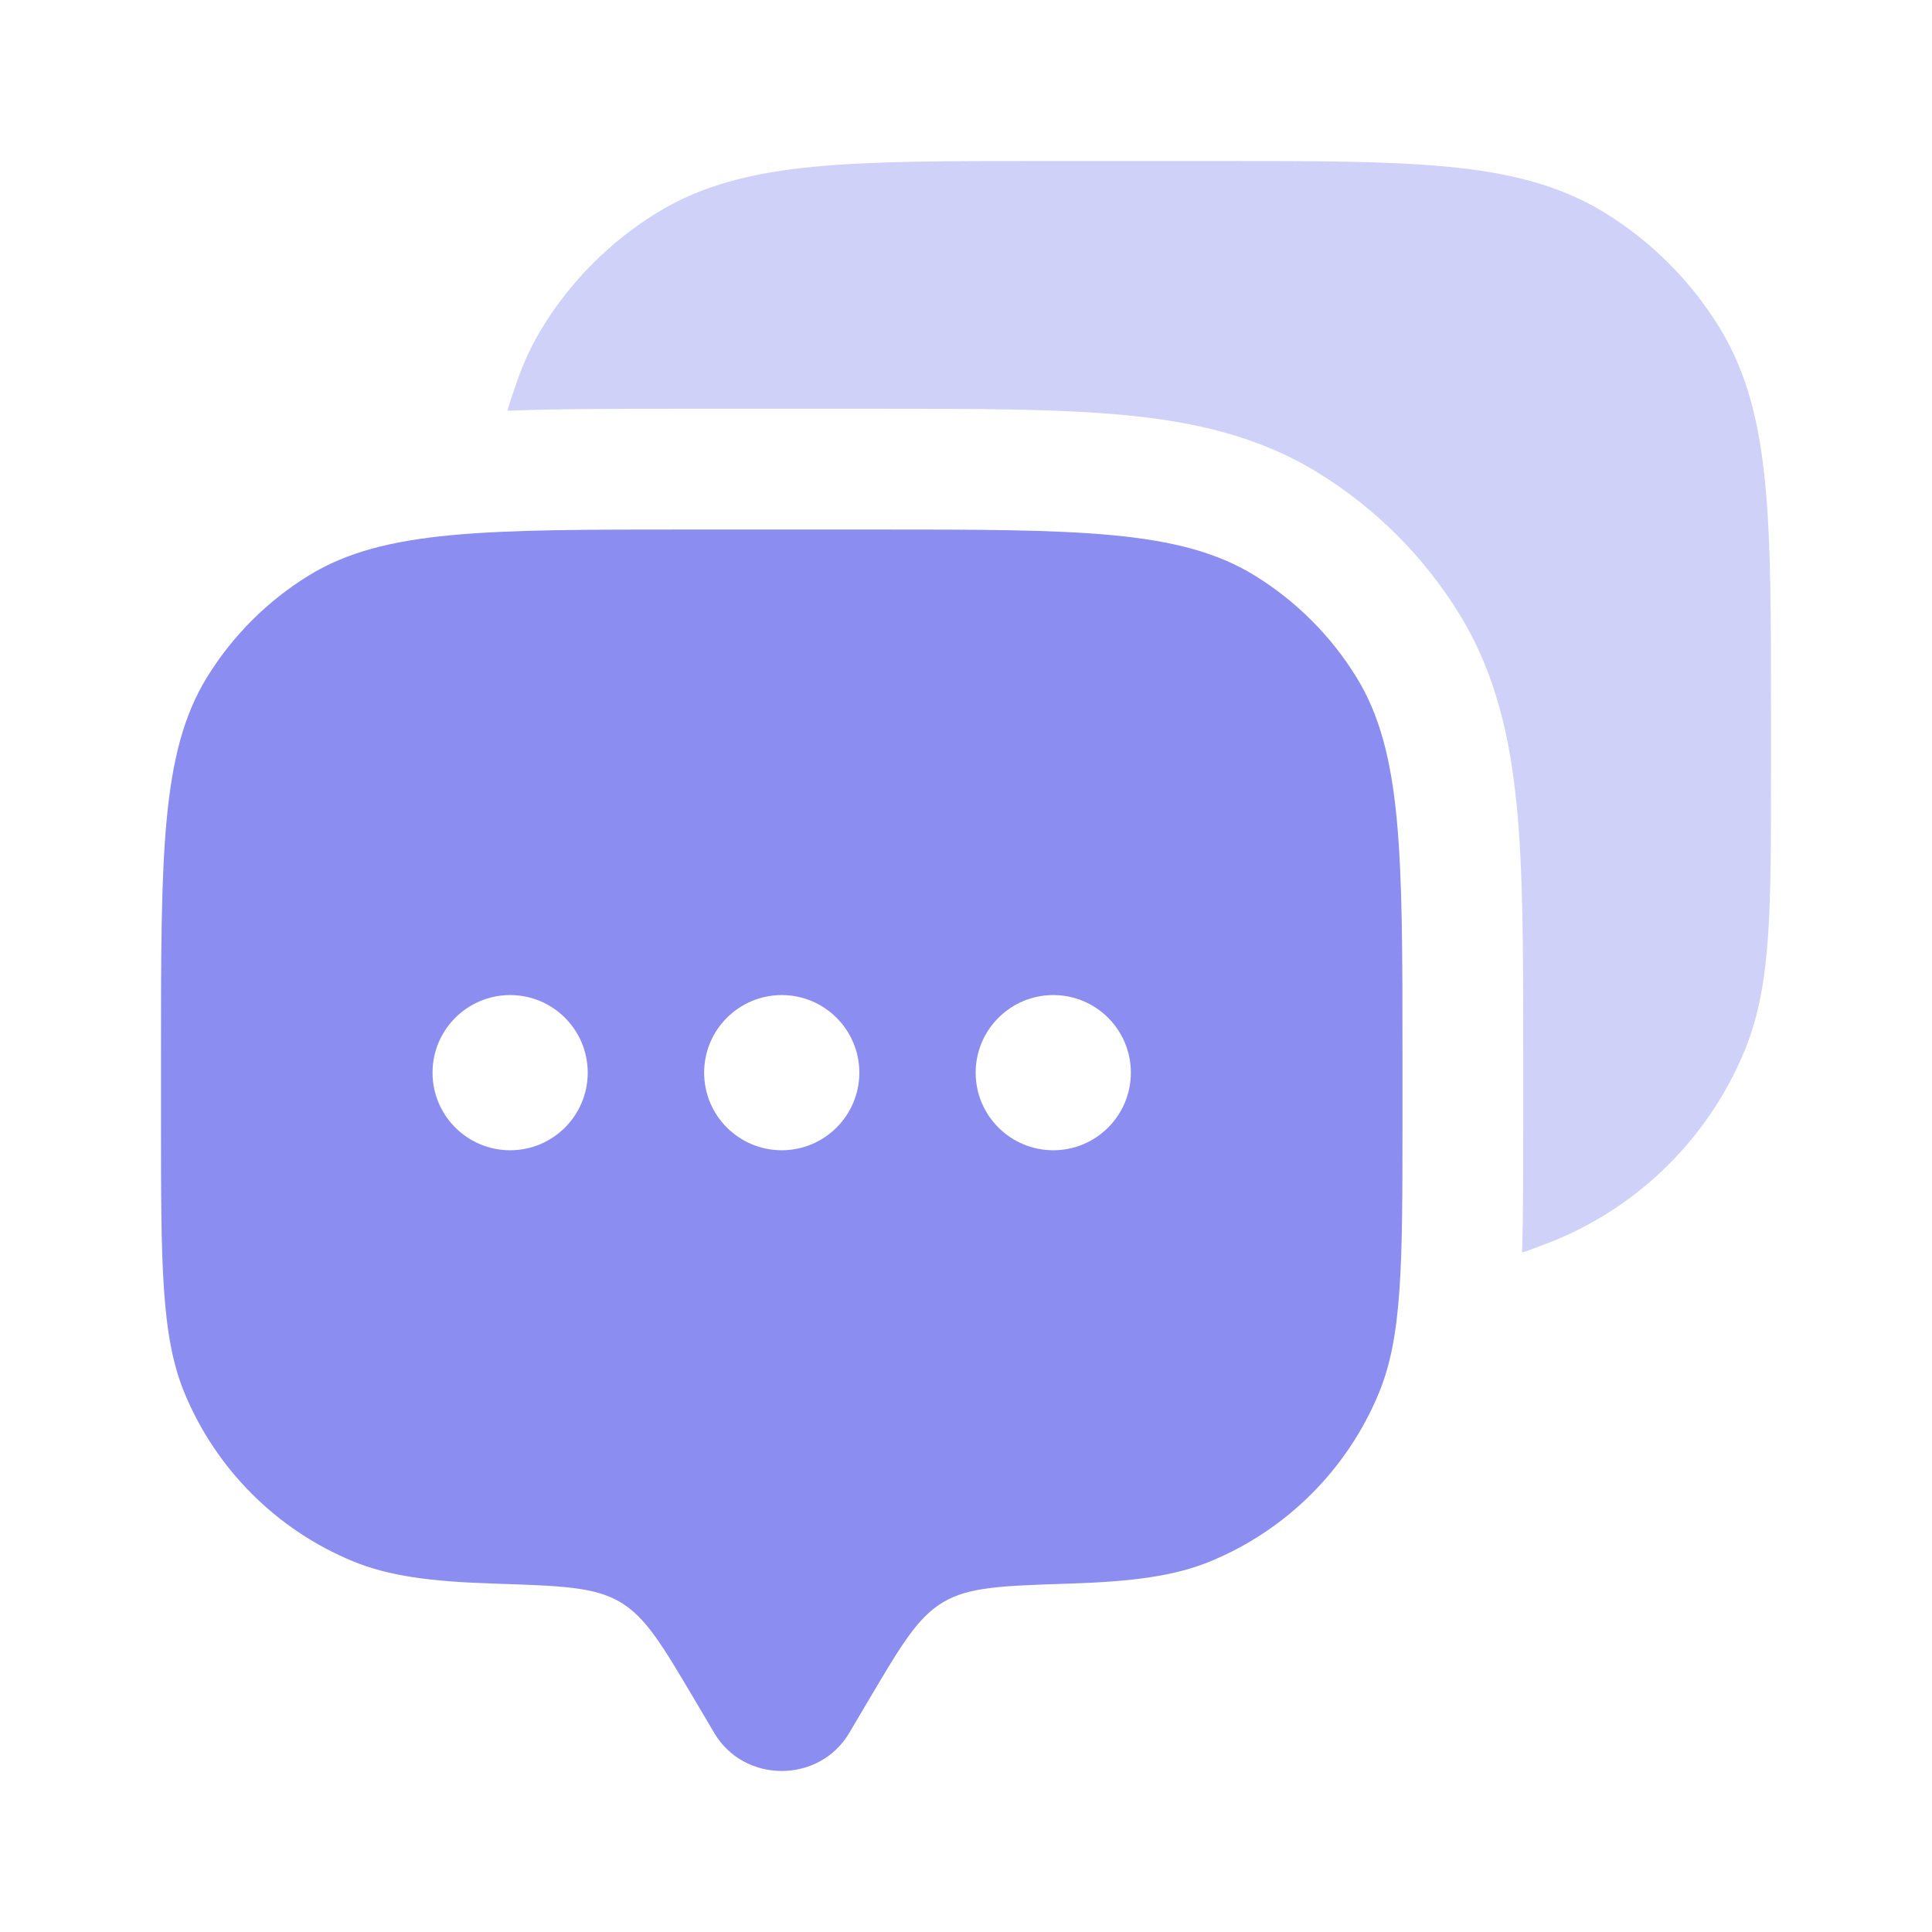
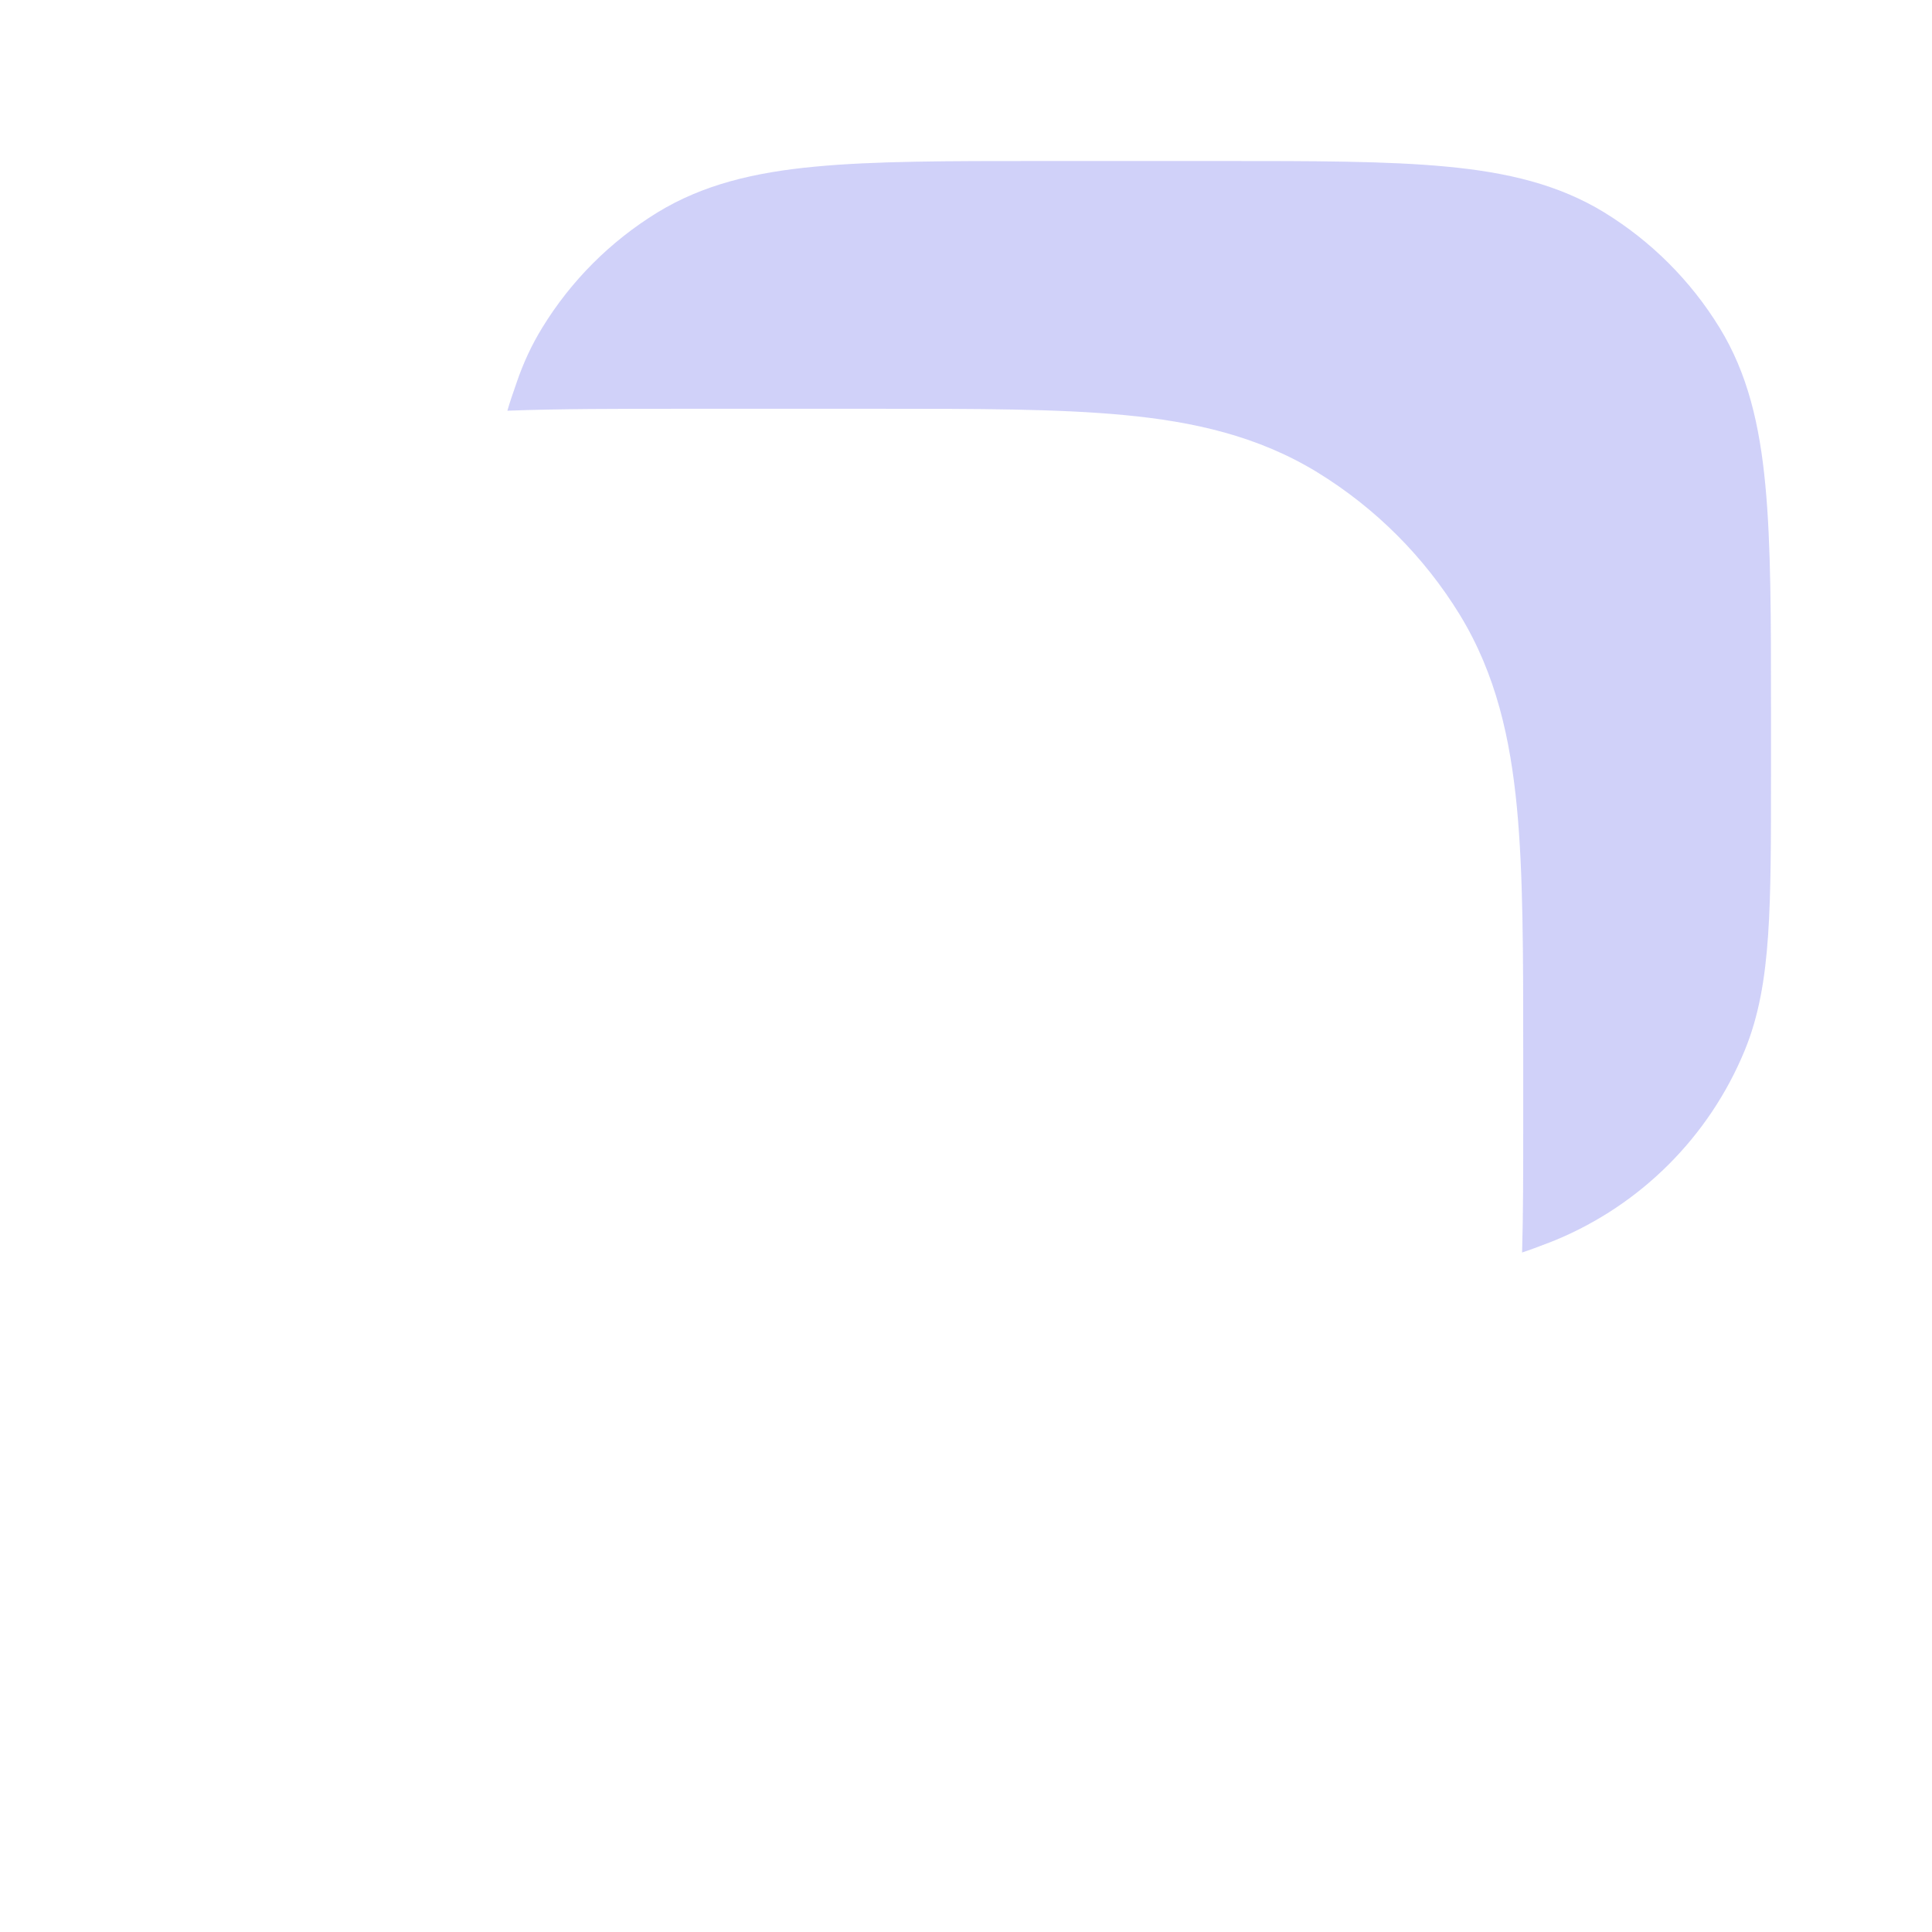
<svg xmlns="http://www.w3.org/2000/svg" width="24" height="24" viewBox="0 0 24 24" fill="none">
-   <path fill-rule="evenodd" clip-rule="evenodd" d="M10.549 21.528L10.799 21.105C11.2 20.428 11.4 20.09 11.719 19.901C12.038 19.712 12.455 19.699 13.287 19.672C14.068 19.647 14.593 19.579 15.042 19.393C15.986 19.002 16.737 18.251 17.128 17.307C17.422 16.598 17.422 15.7 17.422 13.903V13.132C17.422 10.608 17.422 9.346 16.854 8.419C16.536 7.9 16.099 7.464 15.581 7.146C14.654 6.578 13.392 6.578 10.867 6.578H8.554C6.03 6.578 4.768 6.578 3.841 7.146C3.322 7.464 2.886 7.9 2.568 8.419C2 9.346 2 10.608 2 13.132V13.903C2 15.7 2 16.598 2.293 17.307C2.685 18.251 3.435 19.002 4.38 19.393C4.829 19.579 5.353 19.647 6.134 19.672C6.967 19.699 7.383 19.712 7.703 19.901C8.022 20.09 8.222 20.428 8.623 21.105L8.873 21.528C9.245 22.157 10.176 22.157 10.549 21.528ZM13.084 14.289C13.617 14.289 14.048 13.857 14.048 13.325C14.048 12.793 13.617 12.361 13.084 12.361C12.552 12.361 12.12 12.793 12.12 13.325C12.12 13.857 12.552 14.289 13.084 14.289ZM10.675 13.325C10.675 13.857 10.243 14.289 9.711 14.289C9.179 14.289 8.747 13.857 8.747 13.325C8.747 12.793 9.179 12.361 9.711 12.361C10.243 12.361 10.675 12.793 10.675 13.325ZM6.337 14.289C6.87 14.289 7.301 13.857 7.301 13.325C7.301 12.793 6.87 12.361 6.337 12.361C5.805 12.361 5.373 12.793 5.373 13.325C5.373 13.857 5.805 14.289 6.337 14.289Z" fill="#8B8DF0" />
  <path opacity="0.4" d="M15.17 2C16.321 2 17.237 2 17.972 2.07C18.725 2.141 19.362 2.292 19.929 2.639C20.512 2.997 21.003 3.487 21.361 4.071C21.709 4.638 21.859 5.275 21.93 6.028C22 6.763 22 7.679 22 8.83V9.617C22 10.437 22 11.089 21.964 11.617C21.927 12.158 21.85 12.623 21.67 13.057C21.23 14.12 20.385 14.965 19.323 15.405C19.296 15.416 19.269 15.427 19.242 15.437C19.114 15.486 19.004 15.528 18.908 15.559C18.922 15.09 18.922 14.556 18.922 13.954V13.061C18.922 11.86 18.922 10.853 18.844 10.035C18.762 9.178 18.585 8.374 18.133 7.635C17.691 6.915 17.085 6.309 16.364 5.867C15.626 5.415 14.822 5.237 13.965 5.156C13.147 5.078 12.14 5.078 10.938 5.078H8.483C7.667 5.078 6.941 5.078 6.303 5.102C6.332 4.999 6.373 4.881 6.421 4.743C6.502 4.507 6.605 4.284 6.736 4.071C7.093 3.487 7.584 2.997 8.167 2.639C8.735 2.292 9.371 2.141 10.125 2.07C10.859 2 11.775 2 12.927 2H15.17Z" fill="#8B8DF0" />
</svg>